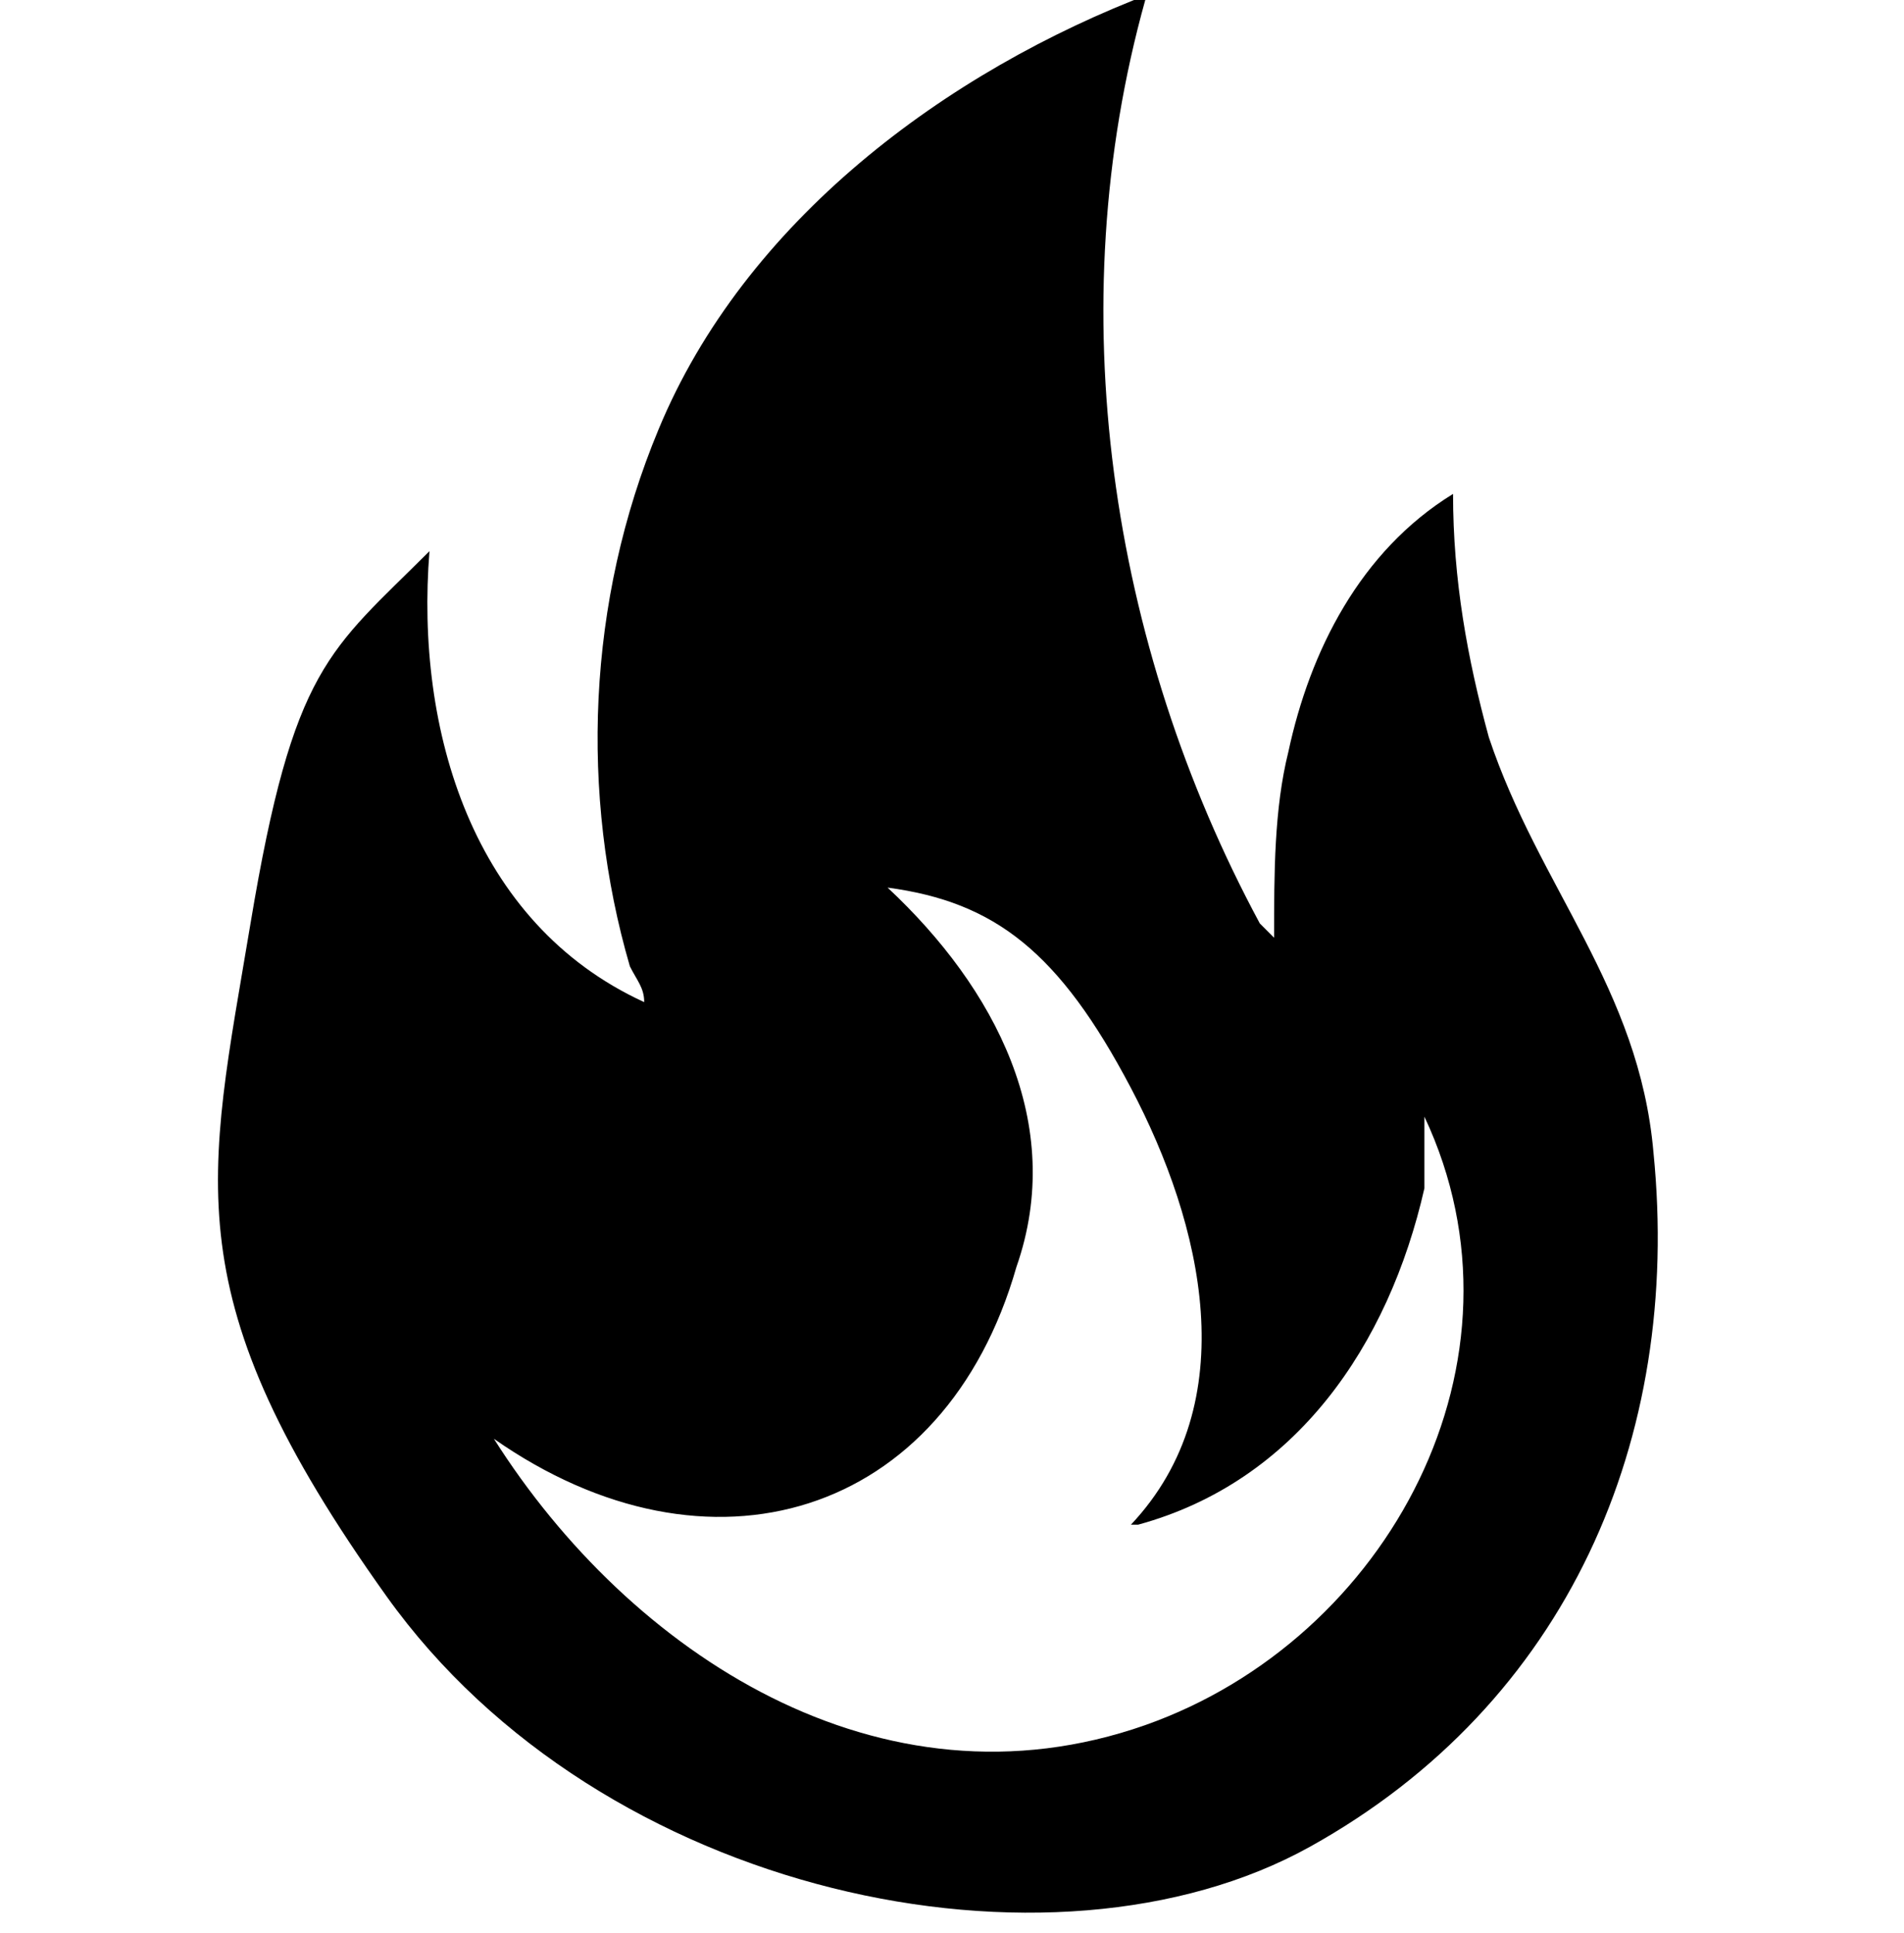
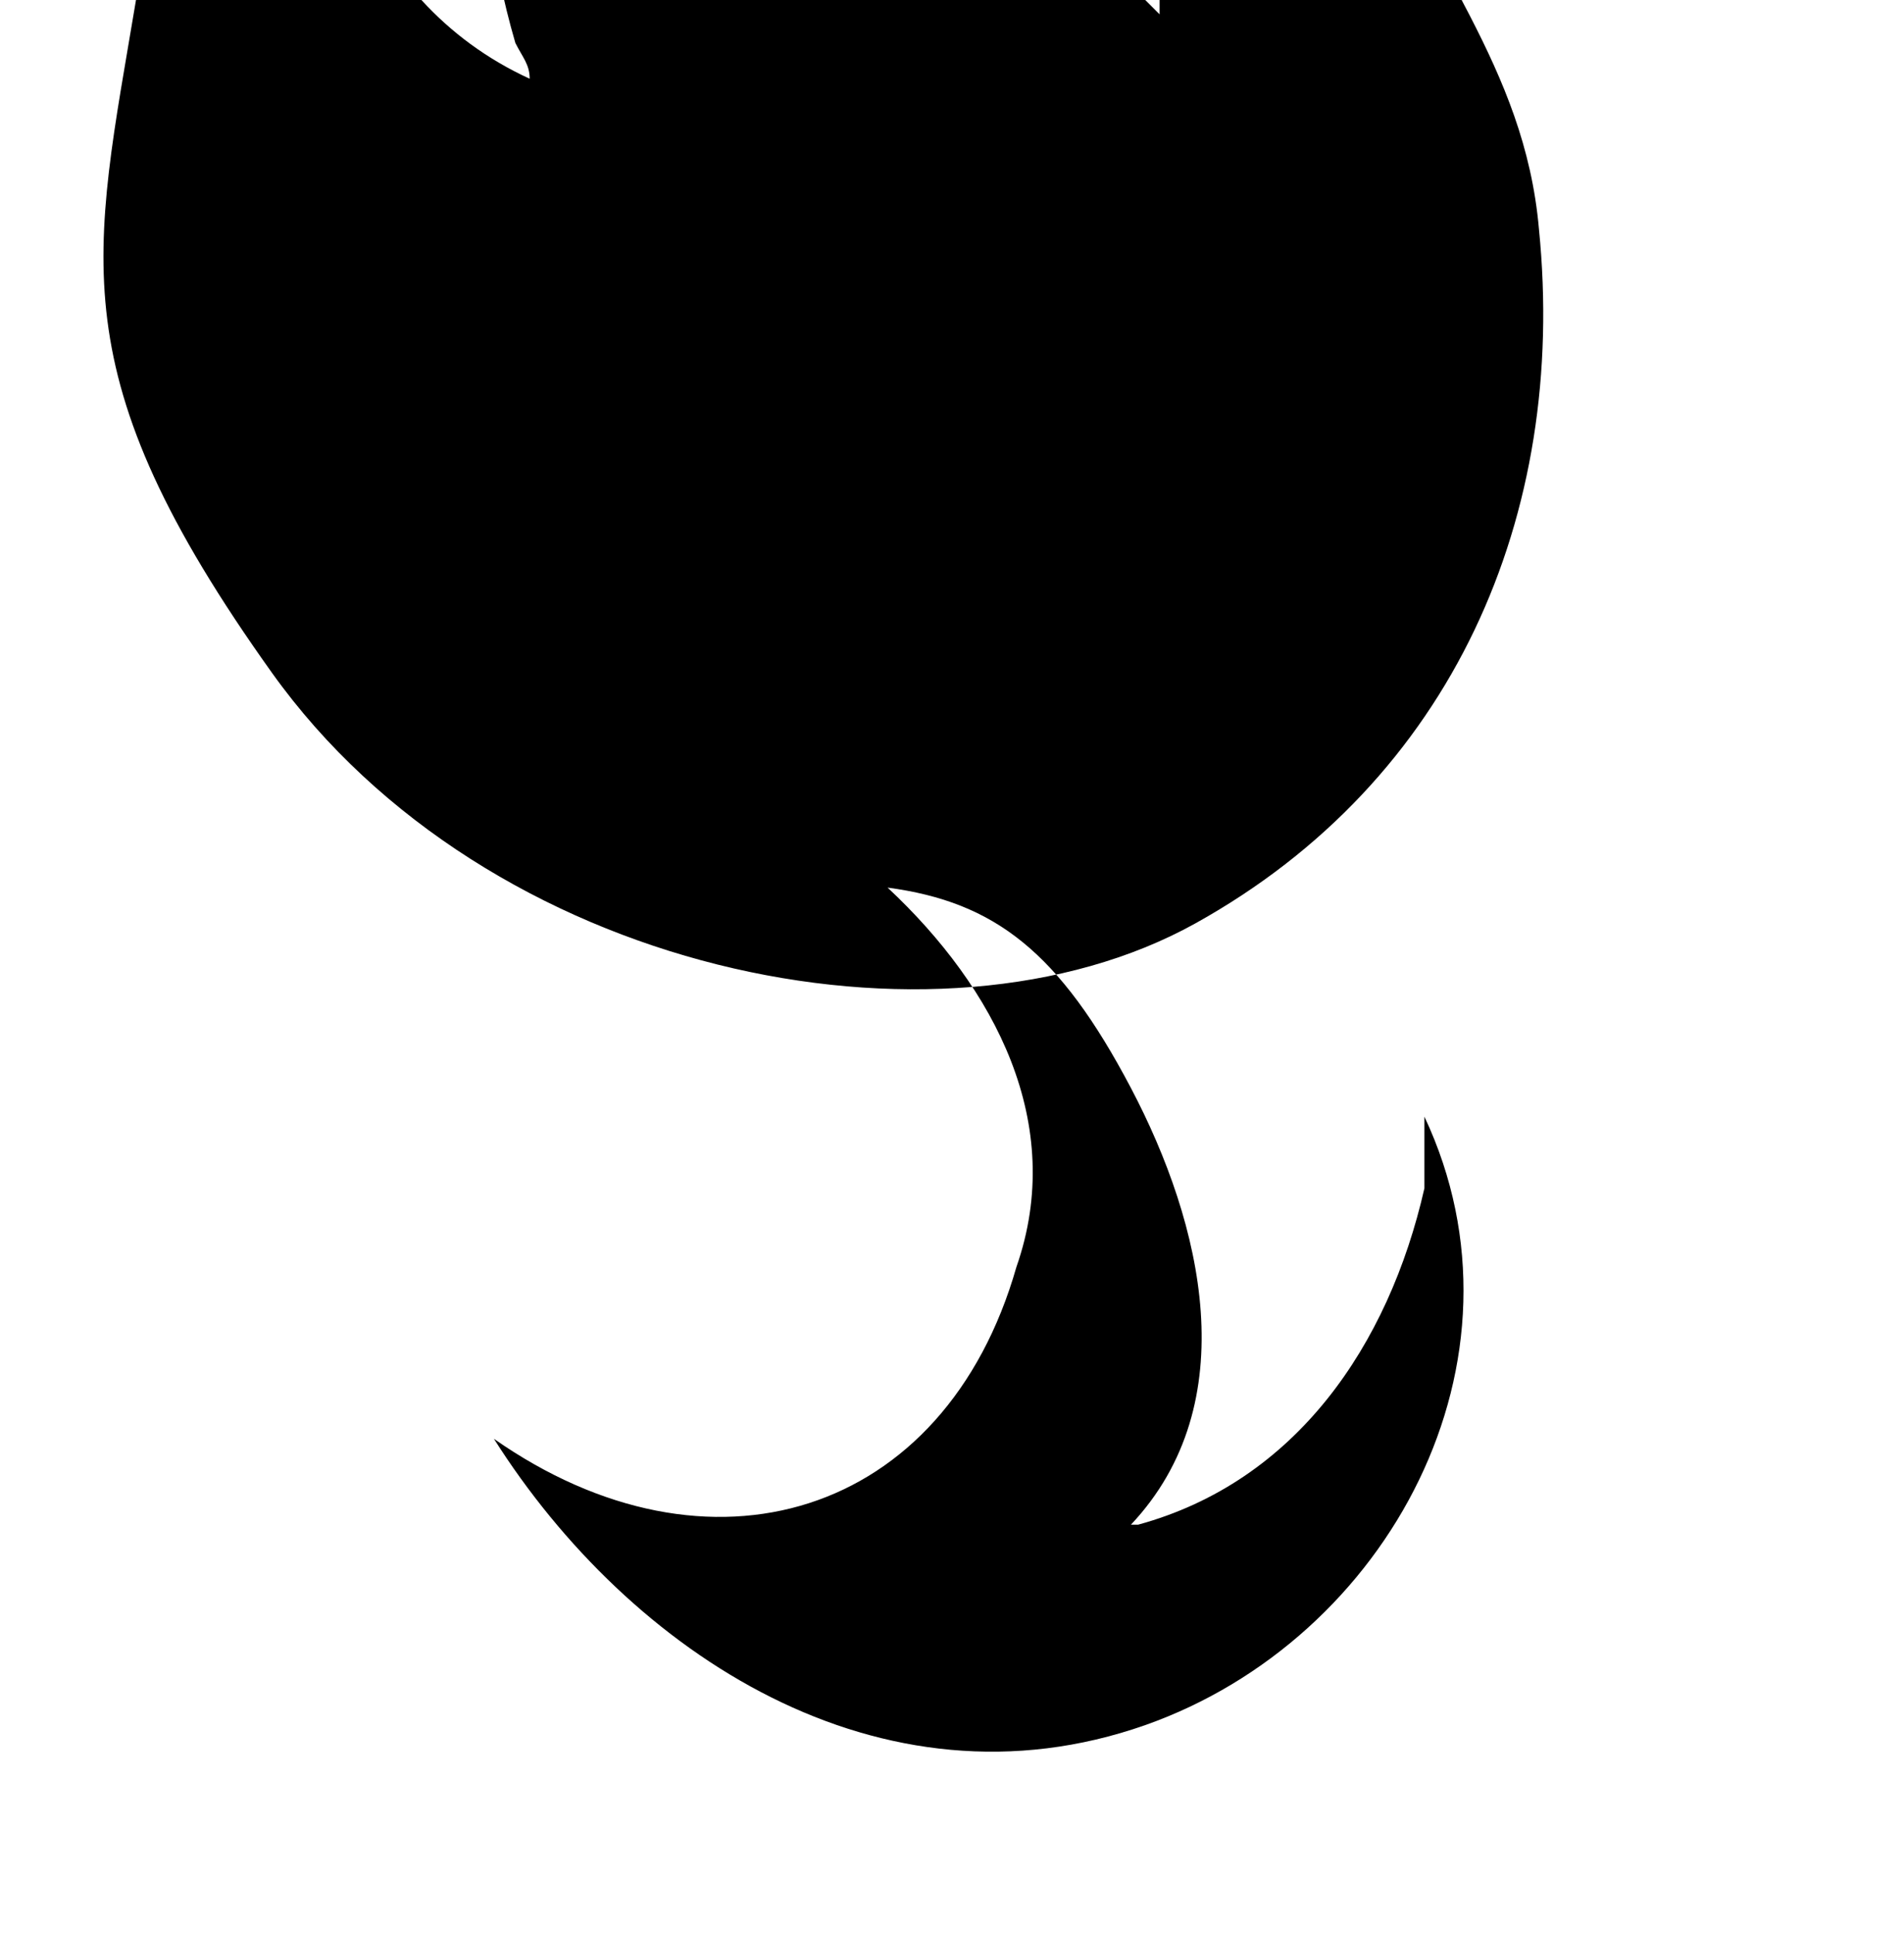
<svg xmlns="http://www.w3.org/2000/svg" id="Capa_1" version="1.1" viewBox="0 0 26.6 27">
-   <path d="M16,0c-1.2,4.3-.5,9,1.6,12.9l.2.2c0-.9,0-1.8.2-2.6.3-1.4,1-2.8,2.3-3.6,0,1.2.2,2.3.5,3.4.7,2.1,2.1,3.5,2.3,5.8.4,4-1.2,7.7-4.8,9.7s-9.9.7-12.9-3.5-2.5-5.8-1.9-9.4,1.1-3.8,2.5-5.2c-.2,2.5.6,5.2,3,6.3,0-.2-.1-.3-.2-.5-.7-2.4-.6-5.1.4-7.5,1.2-2.9,4-5,6.9-6.1ZM15.8,21.3c1.6-1.7,1-4.2,0-6.1s-1.9-2.6-3.4-2.8c1.5,1.4,2.5,3.3,1.8,5.3-1,3.5-4.3,4.5-7.3,2.4s0,0,0,0c1.9,3,5.4,5.3,9.1,4,3.4-1.2,5.5-5.1,3.9-8.5v1c-.5,2.2-1.8,4.1-4,4.7Z" />
+   <path d="M16,0l.2.2c0-.9,0-1.8.2-2.6.3-1.4,1-2.8,2.3-3.6,0,1.2.2,2.3.5,3.4.7,2.1,2.1,3.5,2.3,5.8.4,4-1.2,7.7-4.8,9.7s-9.9.7-12.9-3.5-2.5-5.8-1.9-9.4,1.1-3.8,2.5-5.2c-.2,2.5.6,5.2,3,6.3,0-.2-.1-.3-.2-.5-.7-2.4-.6-5.1.4-7.5,1.2-2.9,4-5,6.9-6.1ZM15.8,21.3c1.6-1.7,1-4.2,0-6.1s-1.9-2.6-3.4-2.8c1.5,1.4,2.5,3.3,1.8,5.3-1,3.5-4.3,4.5-7.3,2.4s0,0,0,0c1.9,3,5.4,5.3,9.1,4,3.4-1.2,5.5-5.1,3.9-8.5v1c-.5,2.2-1.8,4.1-4,4.7Z" />
</svg>